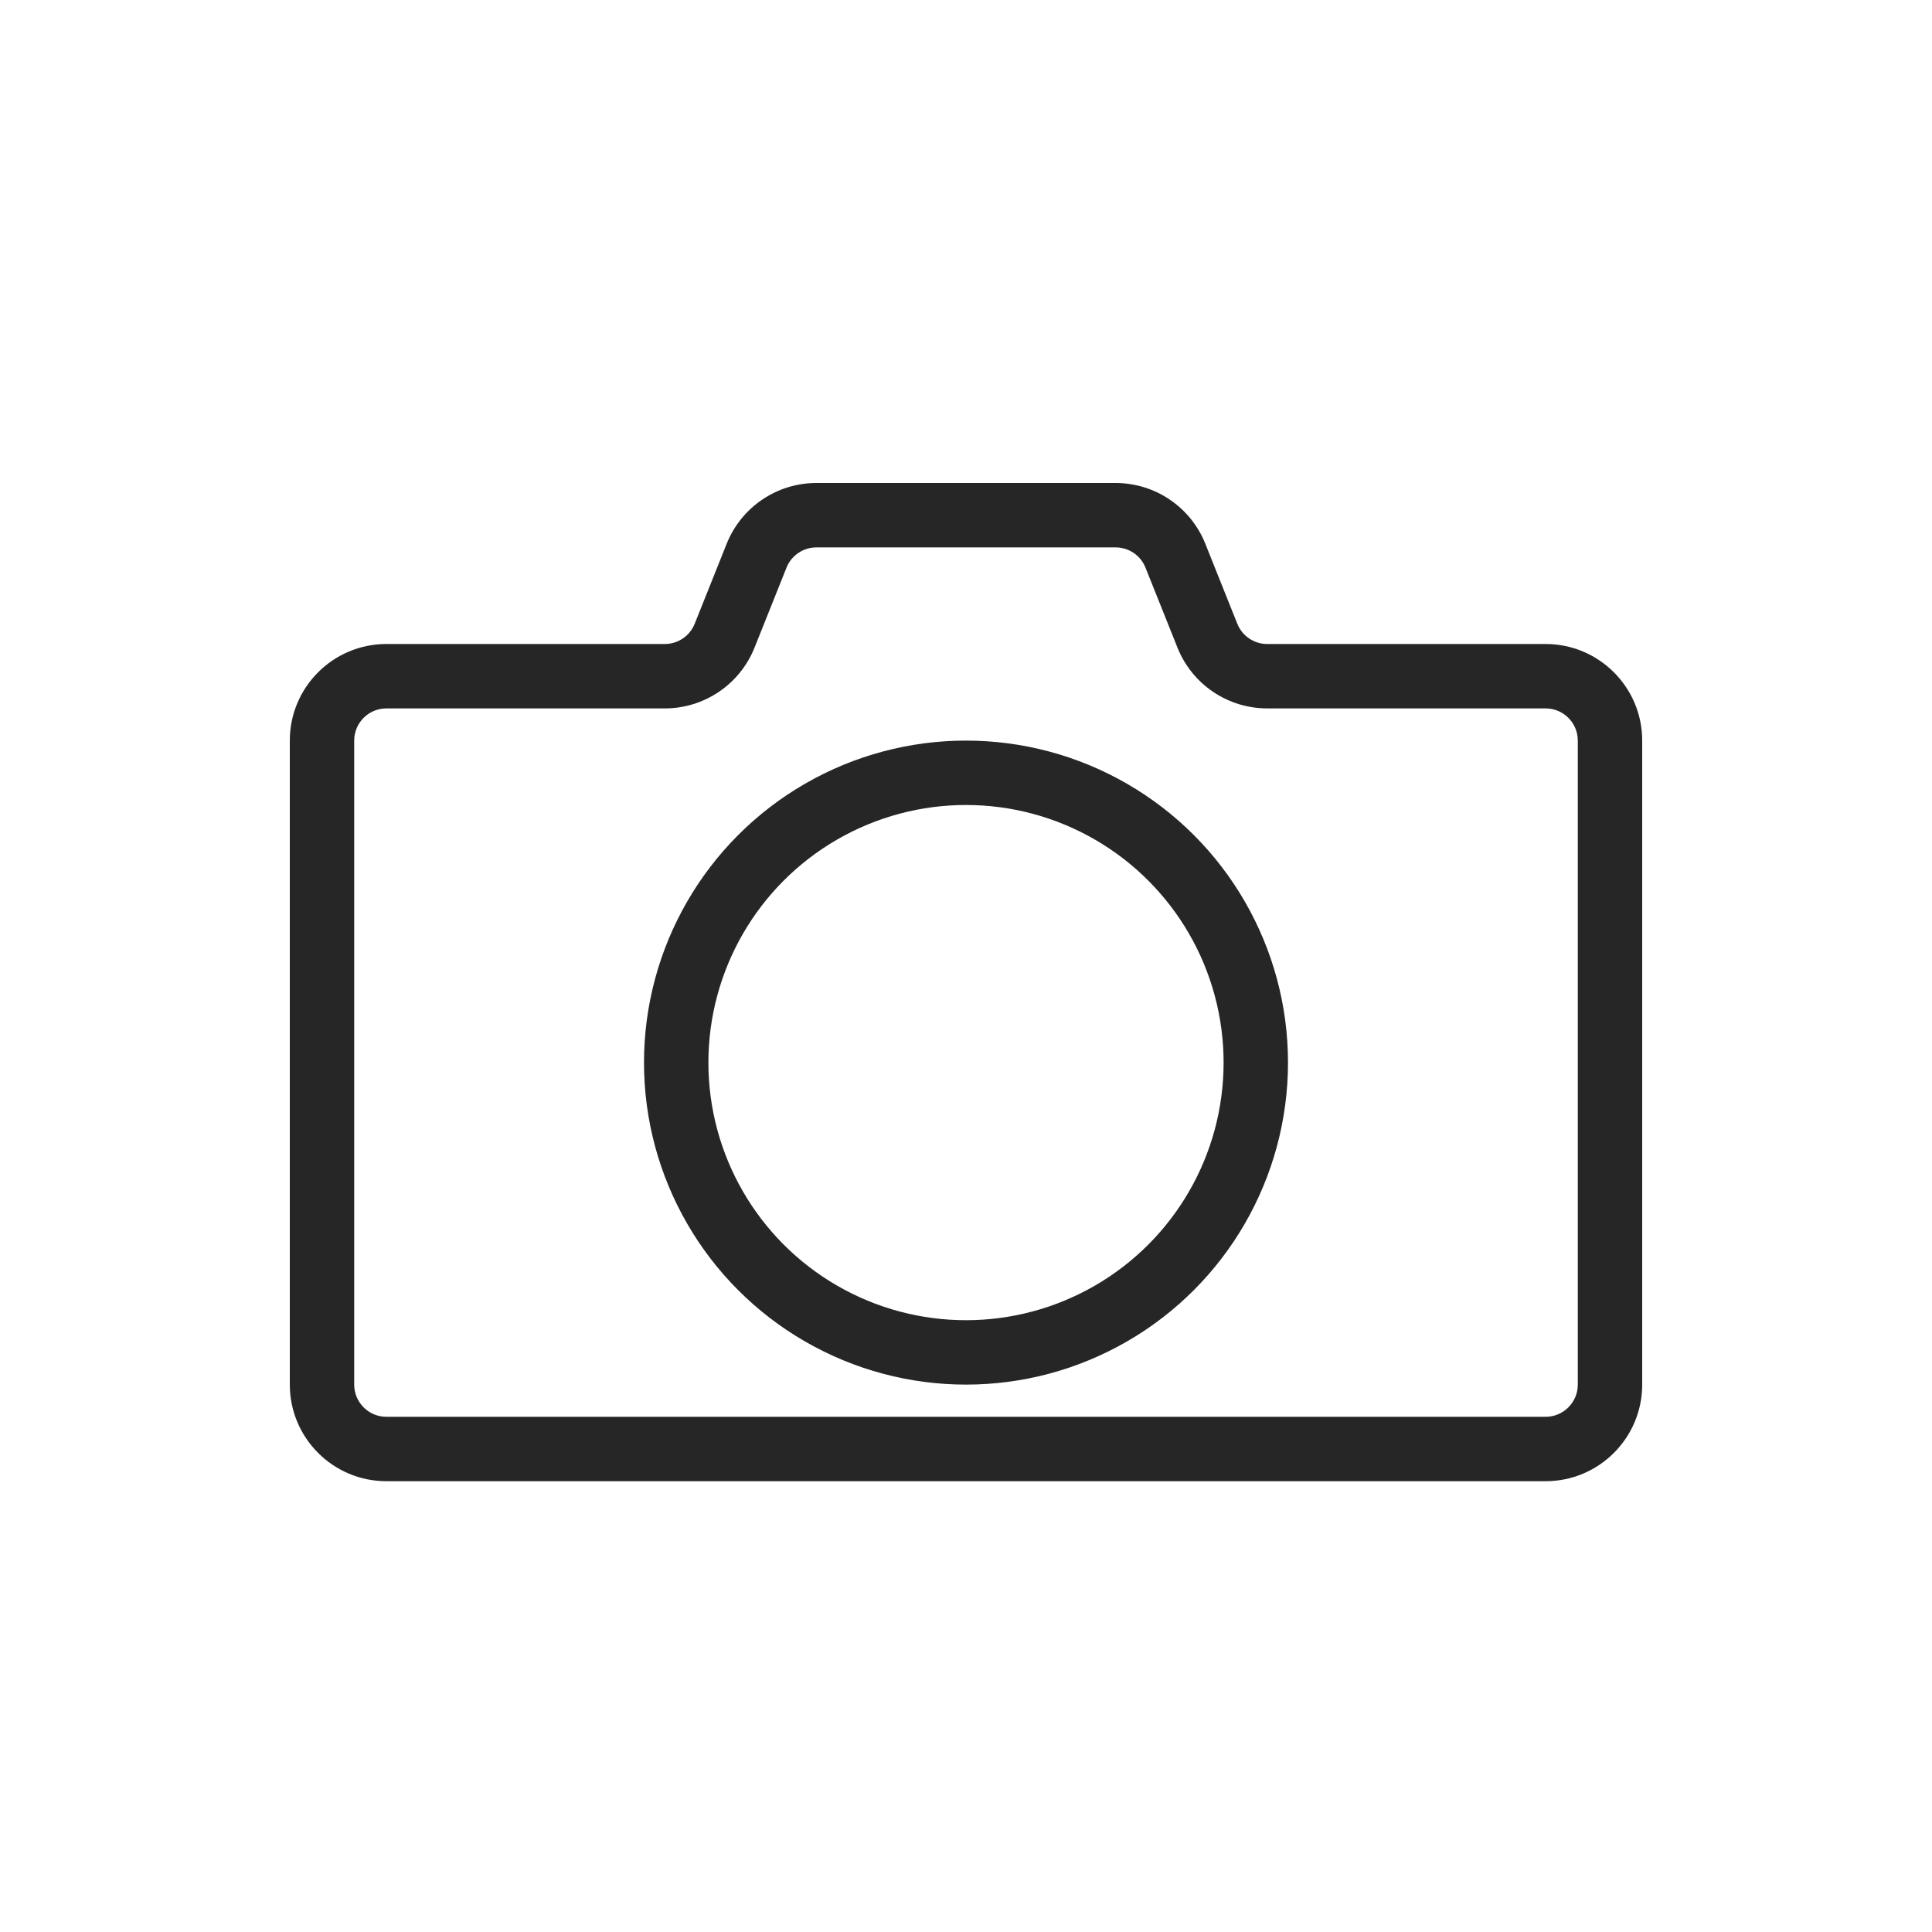
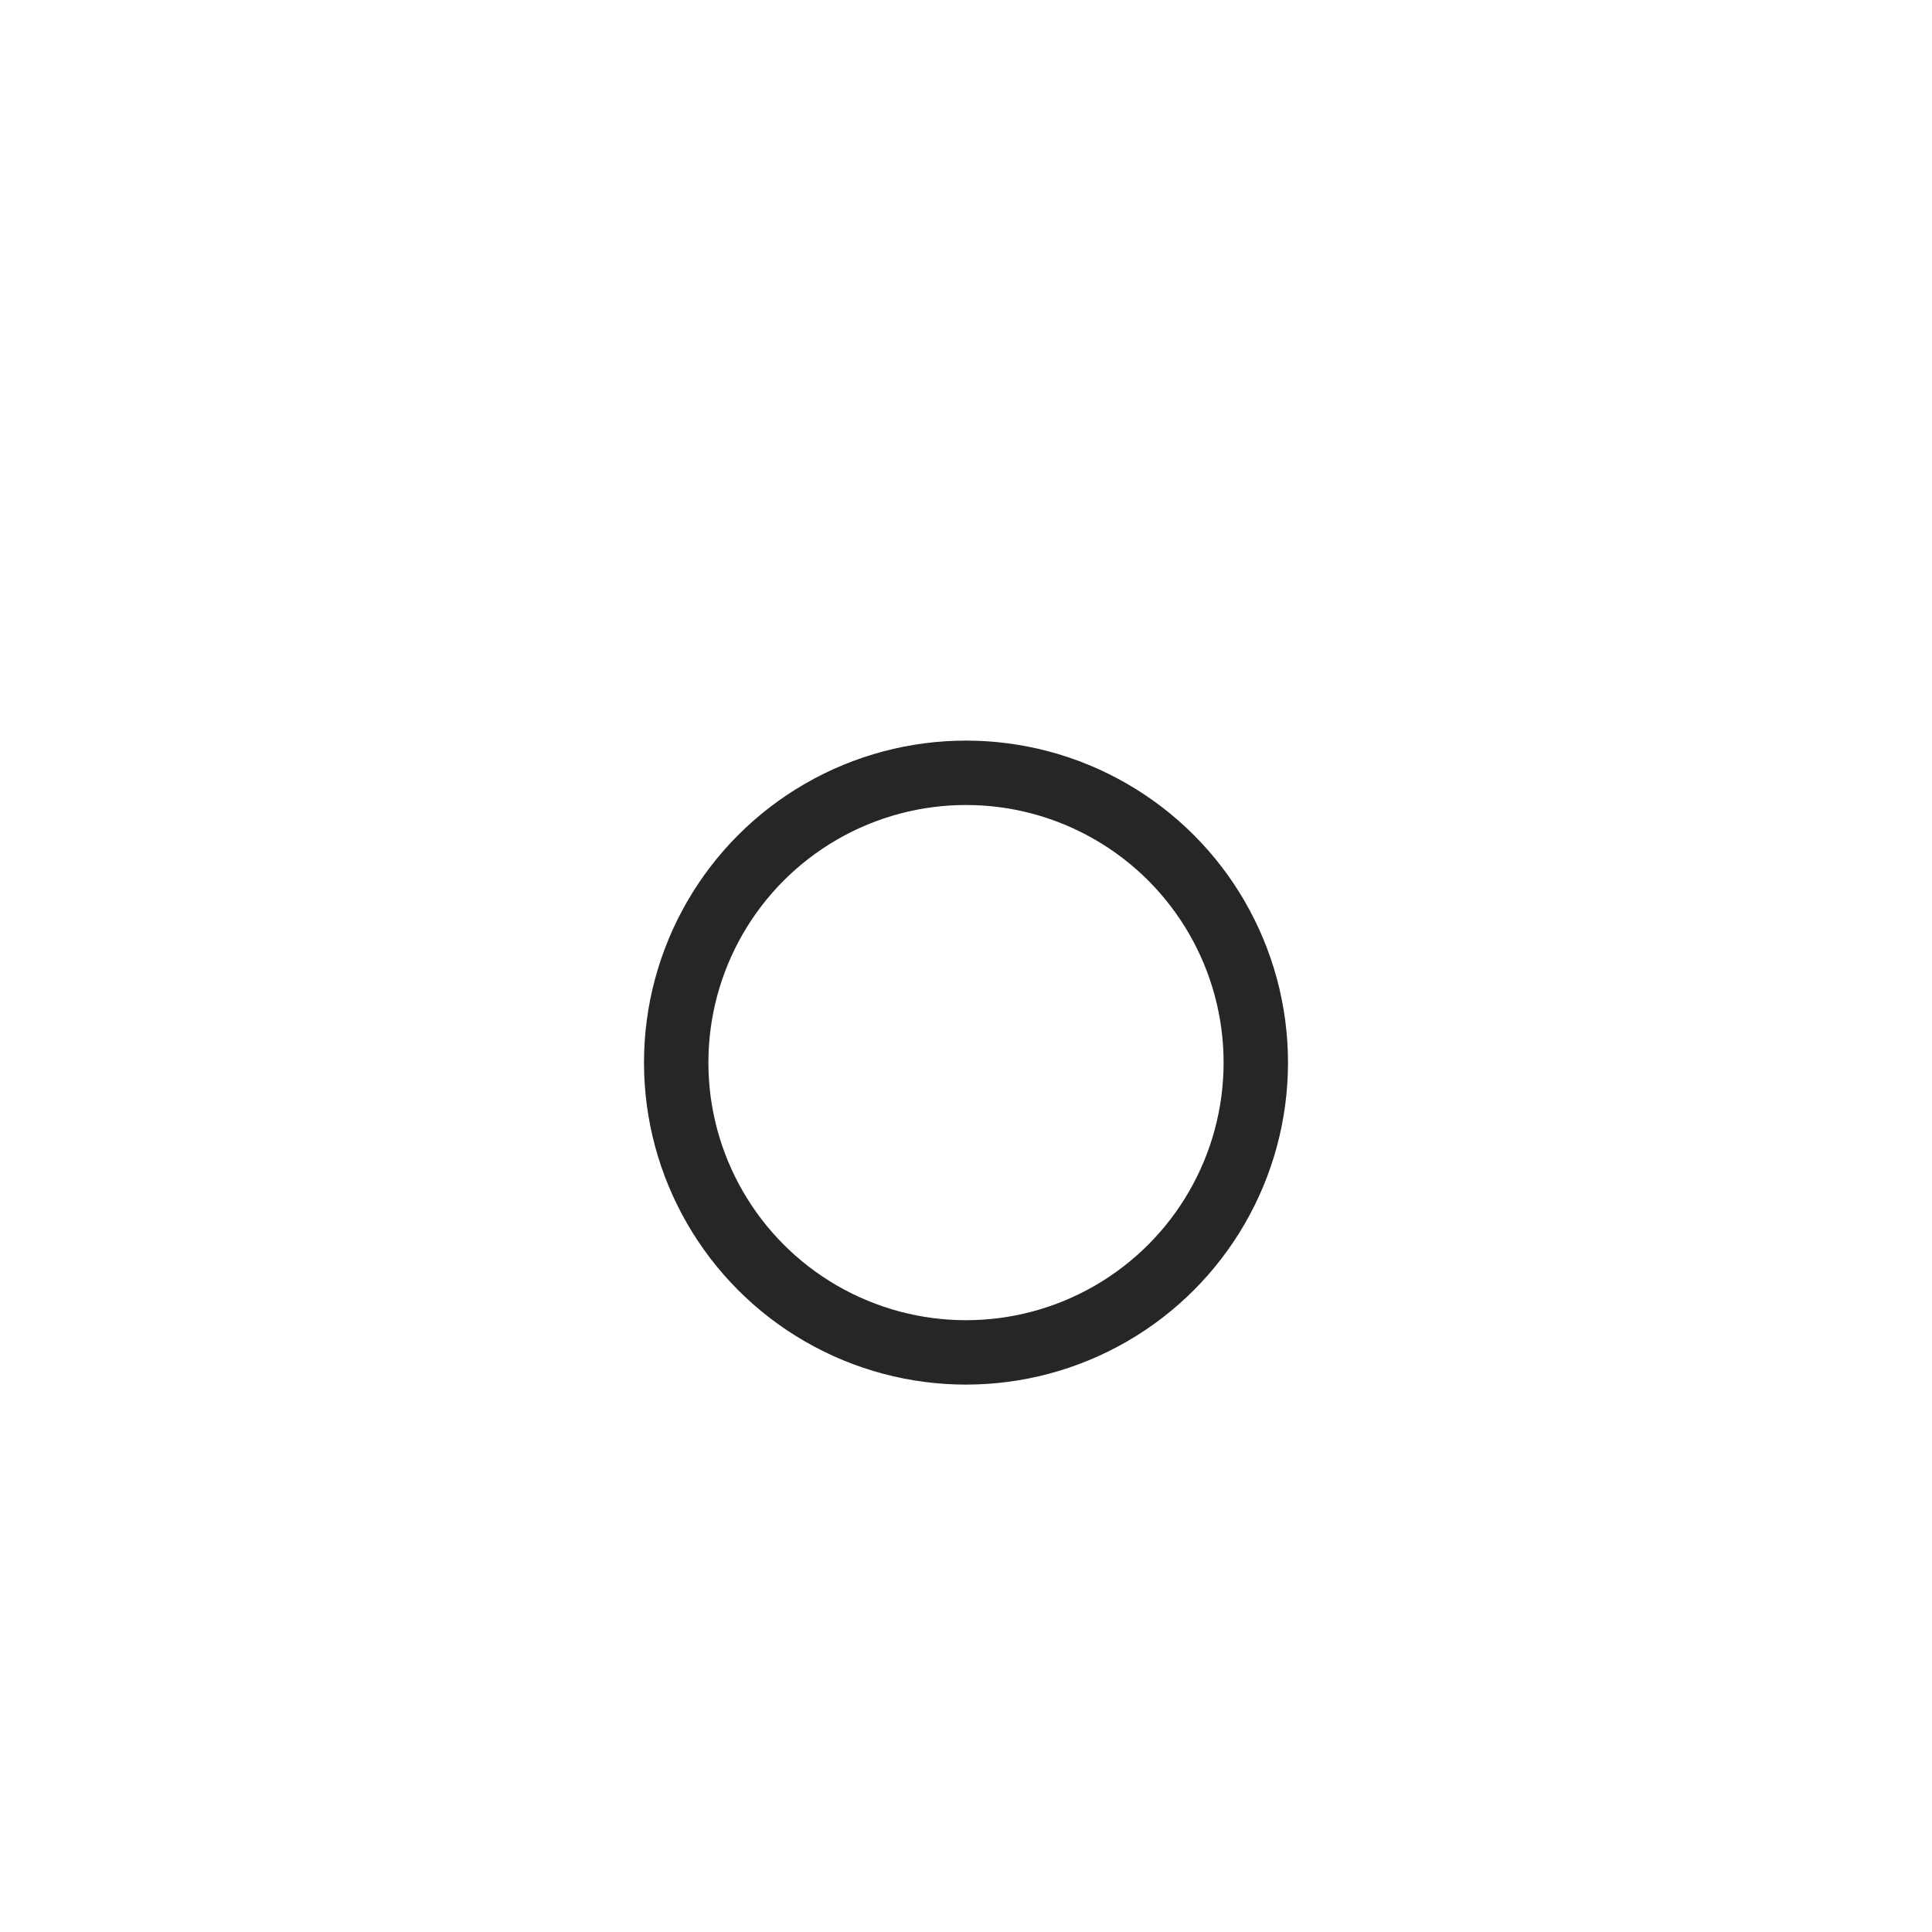
<svg xmlns="http://www.w3.org/2000/svg" width="30" height="30" viewBox="0 0 30 30" fill="none">
-   <rect width="30" height="30" fill="white" />
  <circle cx="15" cy="16.5" r="4.5" fill="white" stroke="#262626" />
-   <path d="M11.251 9.871L10.787 9.686L11.251 9.871ZM11.749 8.629L12.213 8.814L11.749 8.629ZM18.251 8.629L18.716 8.443L18.251 8.629ZM18.749 9.871L18.284 10.057L18.749 9.871ZM6 23H24V22H6V23ZM25.5 21.5V11.5H24.5V21.5H25.5ZM24 10H19.677V11H24V10ZM19.213 9.686L18.716 8.443L17.787 8.814L18.284 10.057L19.213 9.686ZM17.323 7.5H12.677V8.5H17.323V7.5ZM11.284 8.443L10.787 9.686L11.716 10.057L12.213 8.814L11.284 8.443ZM10.323 10H6V11H10.323V10ZM4.5 11.5V21.5H5.5V11.5H4.5ZM6 10C5.172 10 4.5 10.672 4.5 11.5H5.5C5.5 11.224 5.724 11 6 11V10ZM10.787 9.686C10.711 9.876 10.527 10 10.323 10V11C10.936 11 11.488 10.627 11.716 10.057L10.787 9.686ZM12.677 7.5C12.064 7.5 11.512 7.873 11.284 8.443L12.213 8.814C12.289 8.624 12.473 8.5 12.677 8.5V7.5ZM18.716 8.443C18.488 7.873 17.936 7.5 17.323 7.5V8.5C17.527 8.5 17.711 8.624 17.787 8.814L18.716 8.443ZM19.677 10C19.473 10 19.289 9.876 19.213 9.686L18.284 10.057C18.512 10.627 19.064 11 19.677 11V10ZM25.5 11.5C25.5 10.672 24.828 10 24 10V11C24.276 11 24.5 11.224 24.5 11.5H25.5ZM24 23C24.828 23 25.5 22.328 25.5 21.5H24.5C24.5 21.776 24.276 22 24 22V23ZM6 22C5.724 22 5.5 21.776 5.5 21.5H4.5C4.5 22.328 5.172 23 6 23V22Z" fill="#262626" />
</svg>